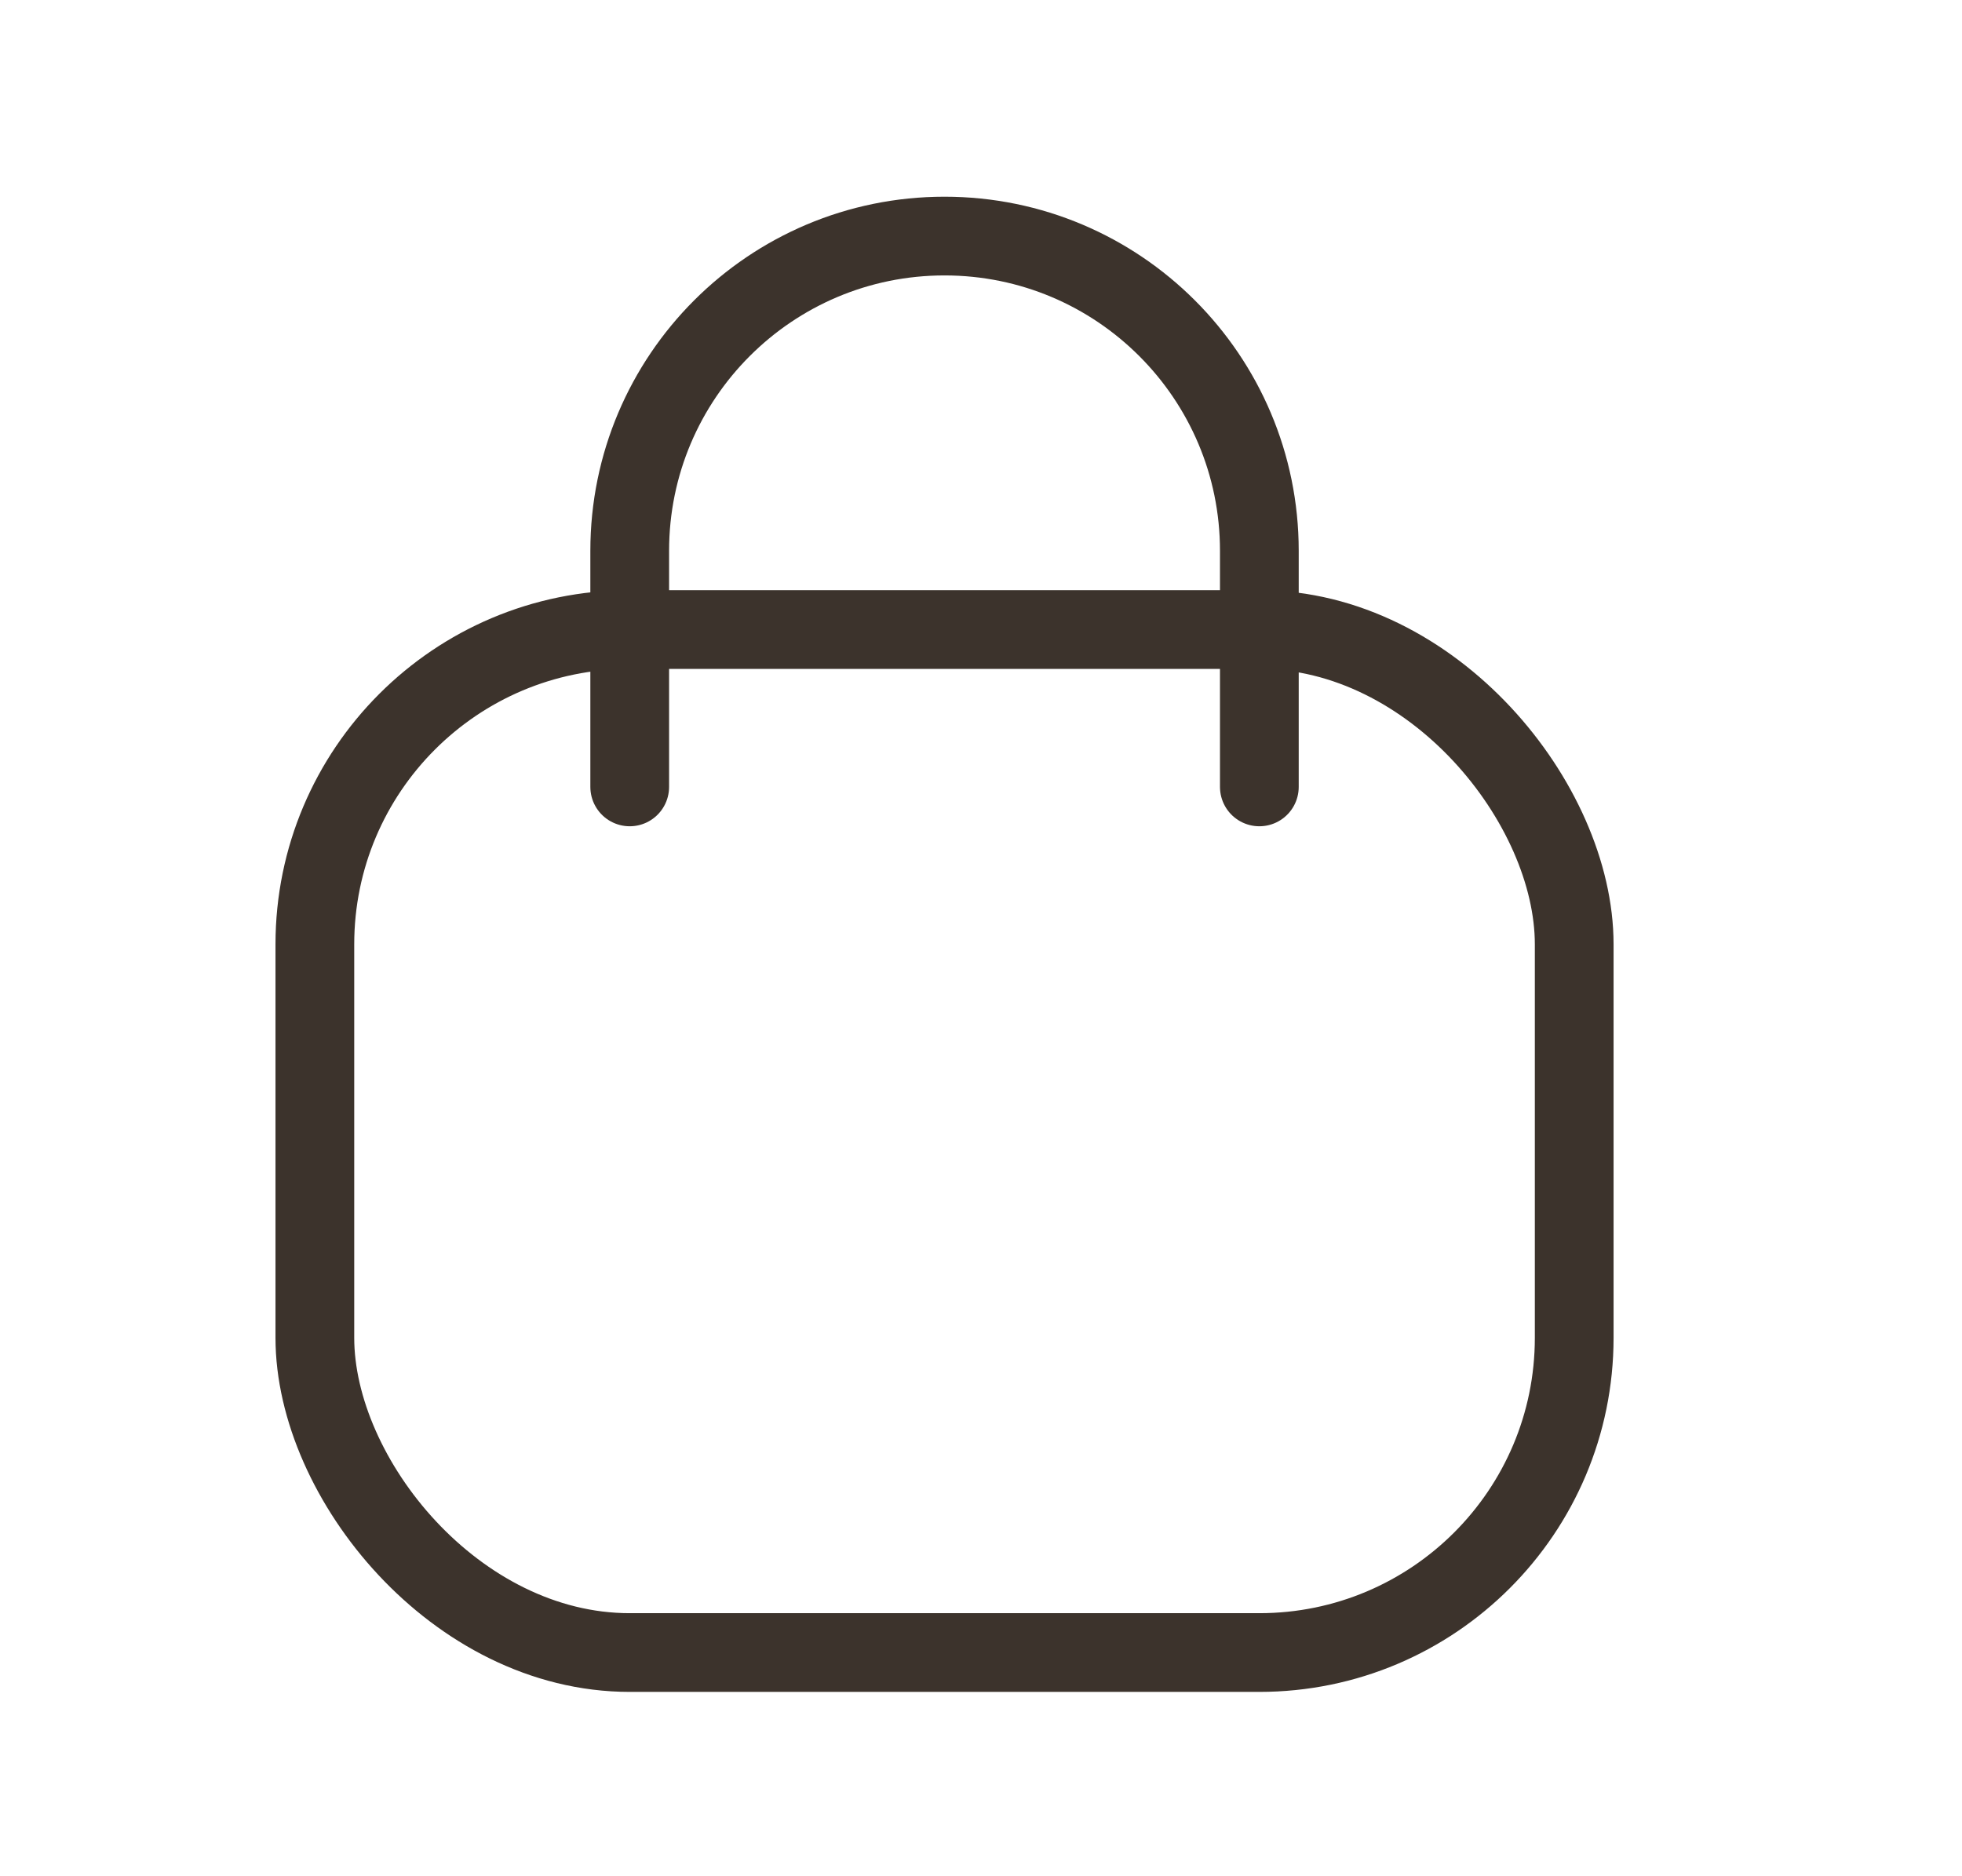
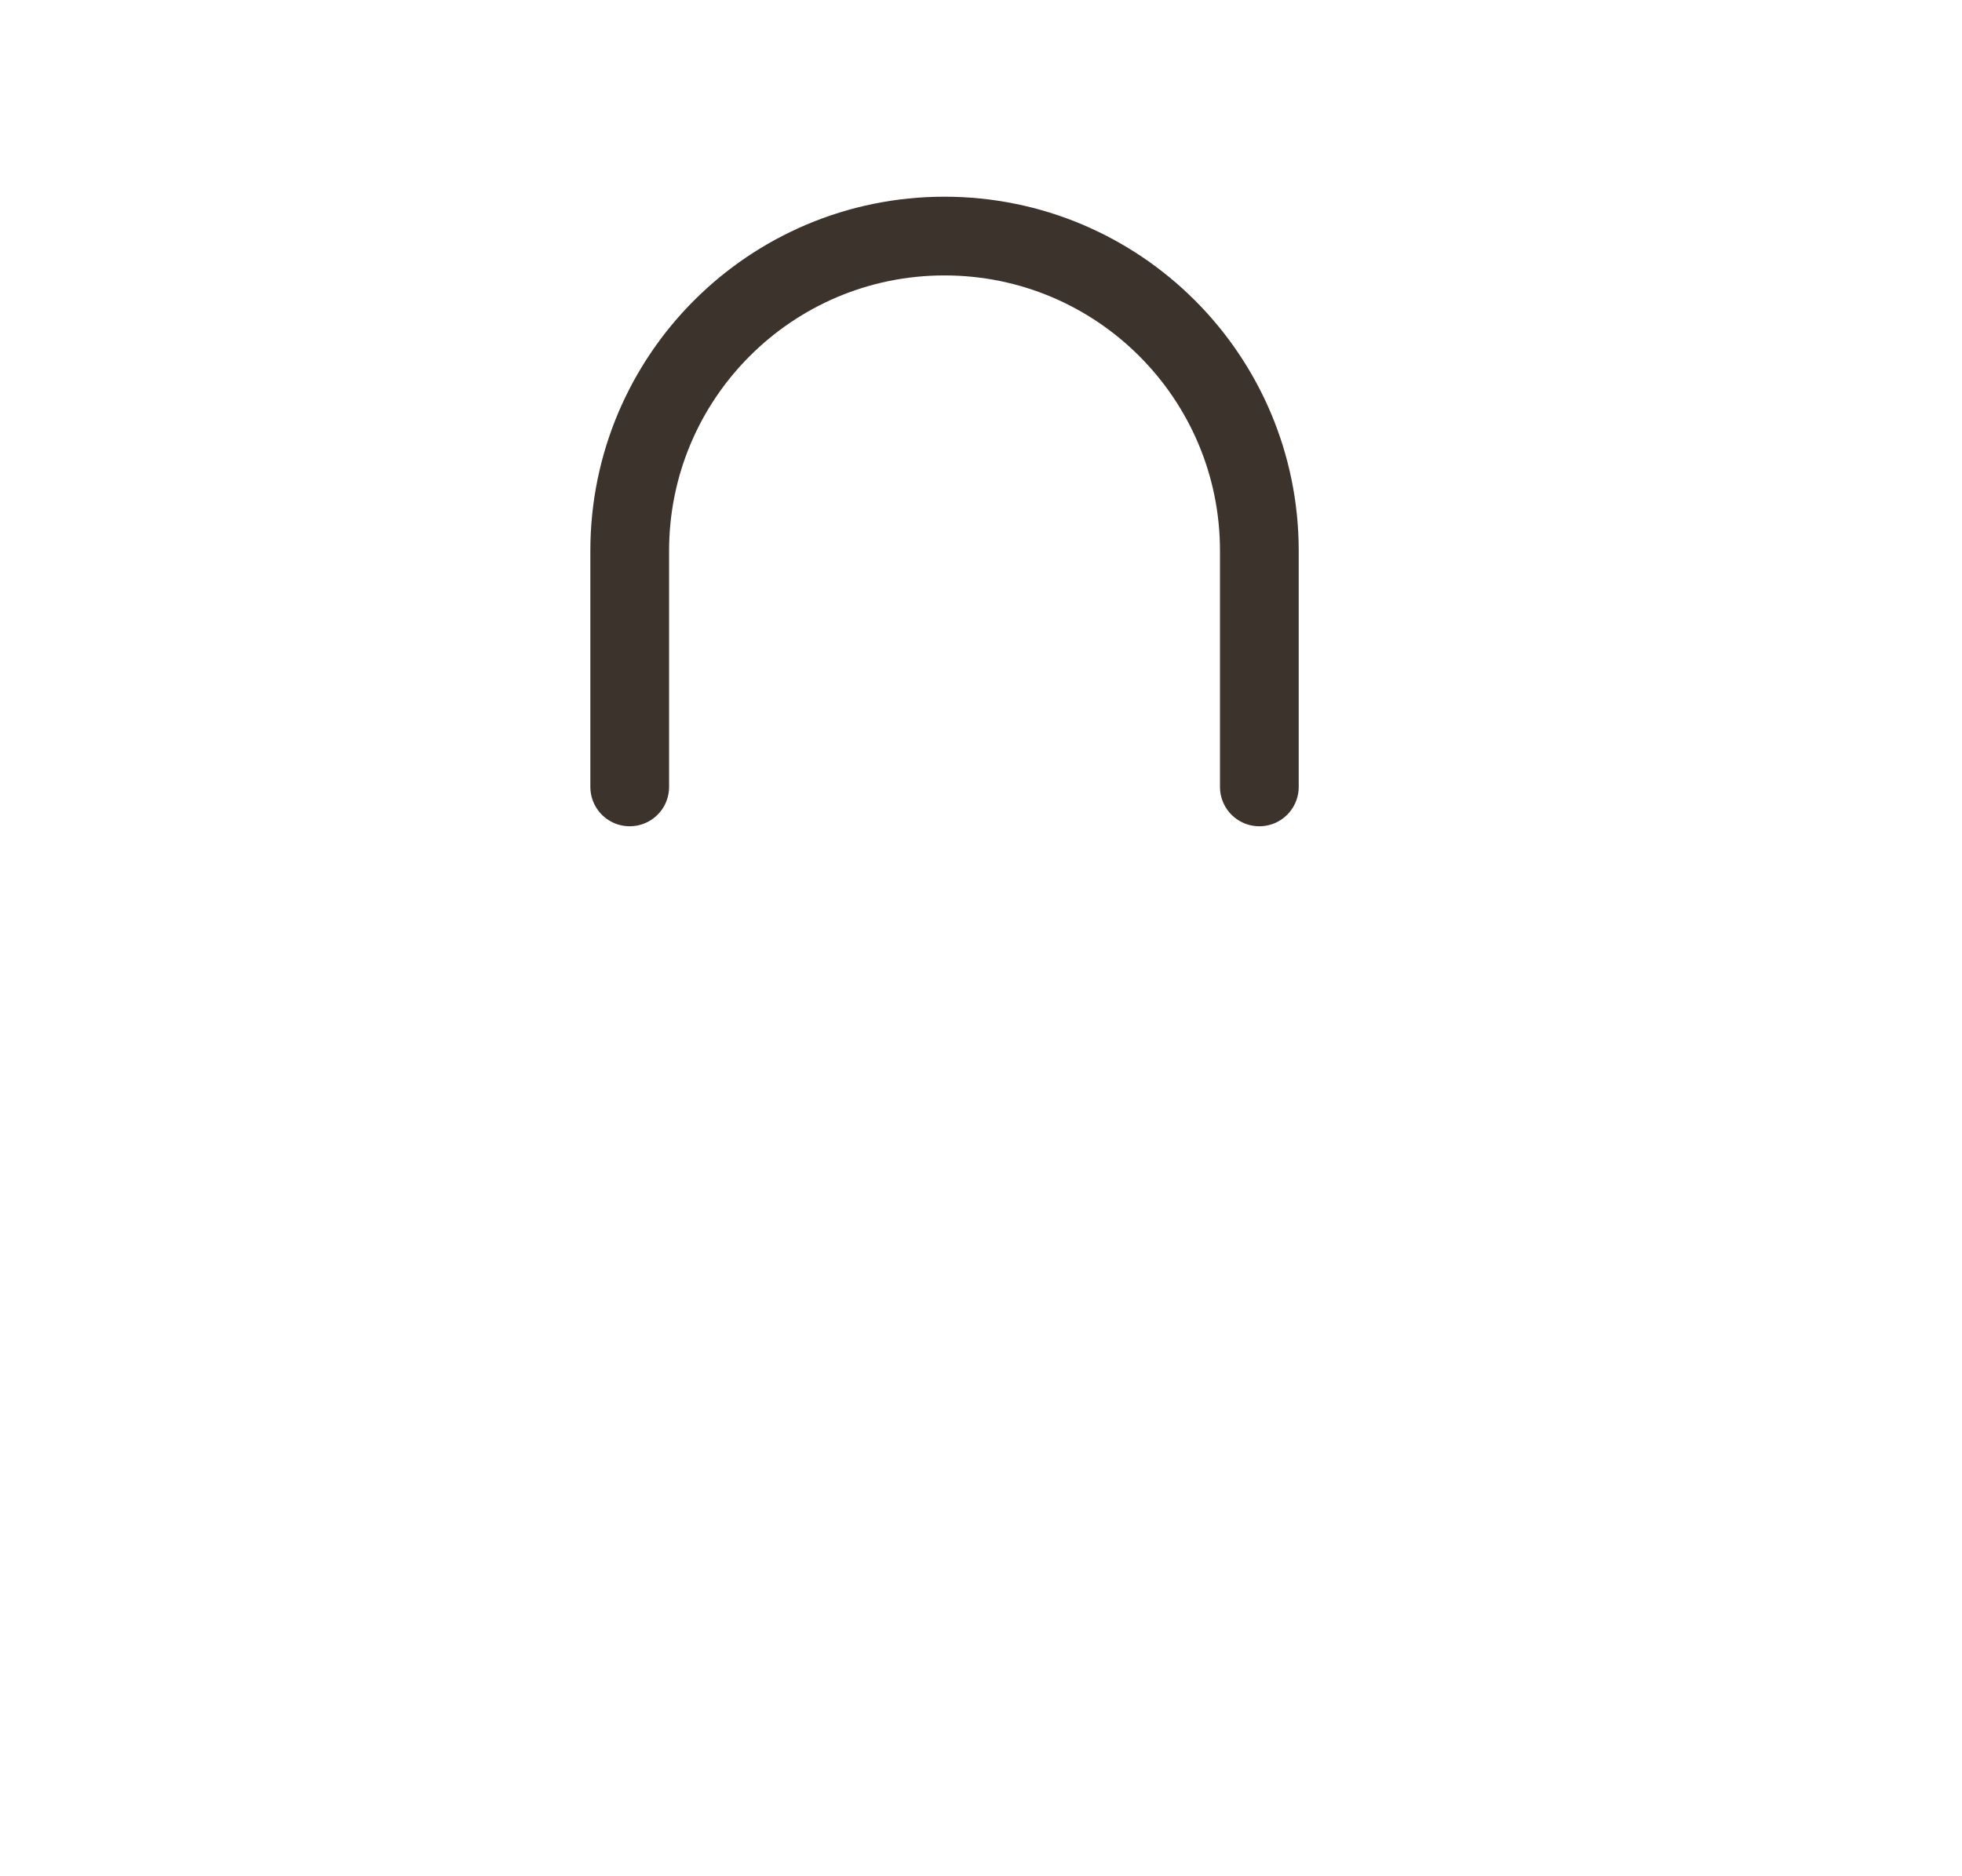
<svg xmlns="http://www.w3.org/2000/svg" width="23" height="22" viewBox="0 0 23 22" fill="none">
-   <rect x="3.691" y="7.382" width="14.763" height="11.995" rx="3.691" stroke="#3C332C" stroke-width="0.923" />
  <path d="M14.763 9.227V6.459C14.763 4.421 13.111 2.768 11.072 2.768V2.768C9.034 2.768 7.382 4.42 7.382 6.459L7.382 9.227" stroke="#3C332C" stroke-width="0.923" stroke-linecap="round" />
</svg>